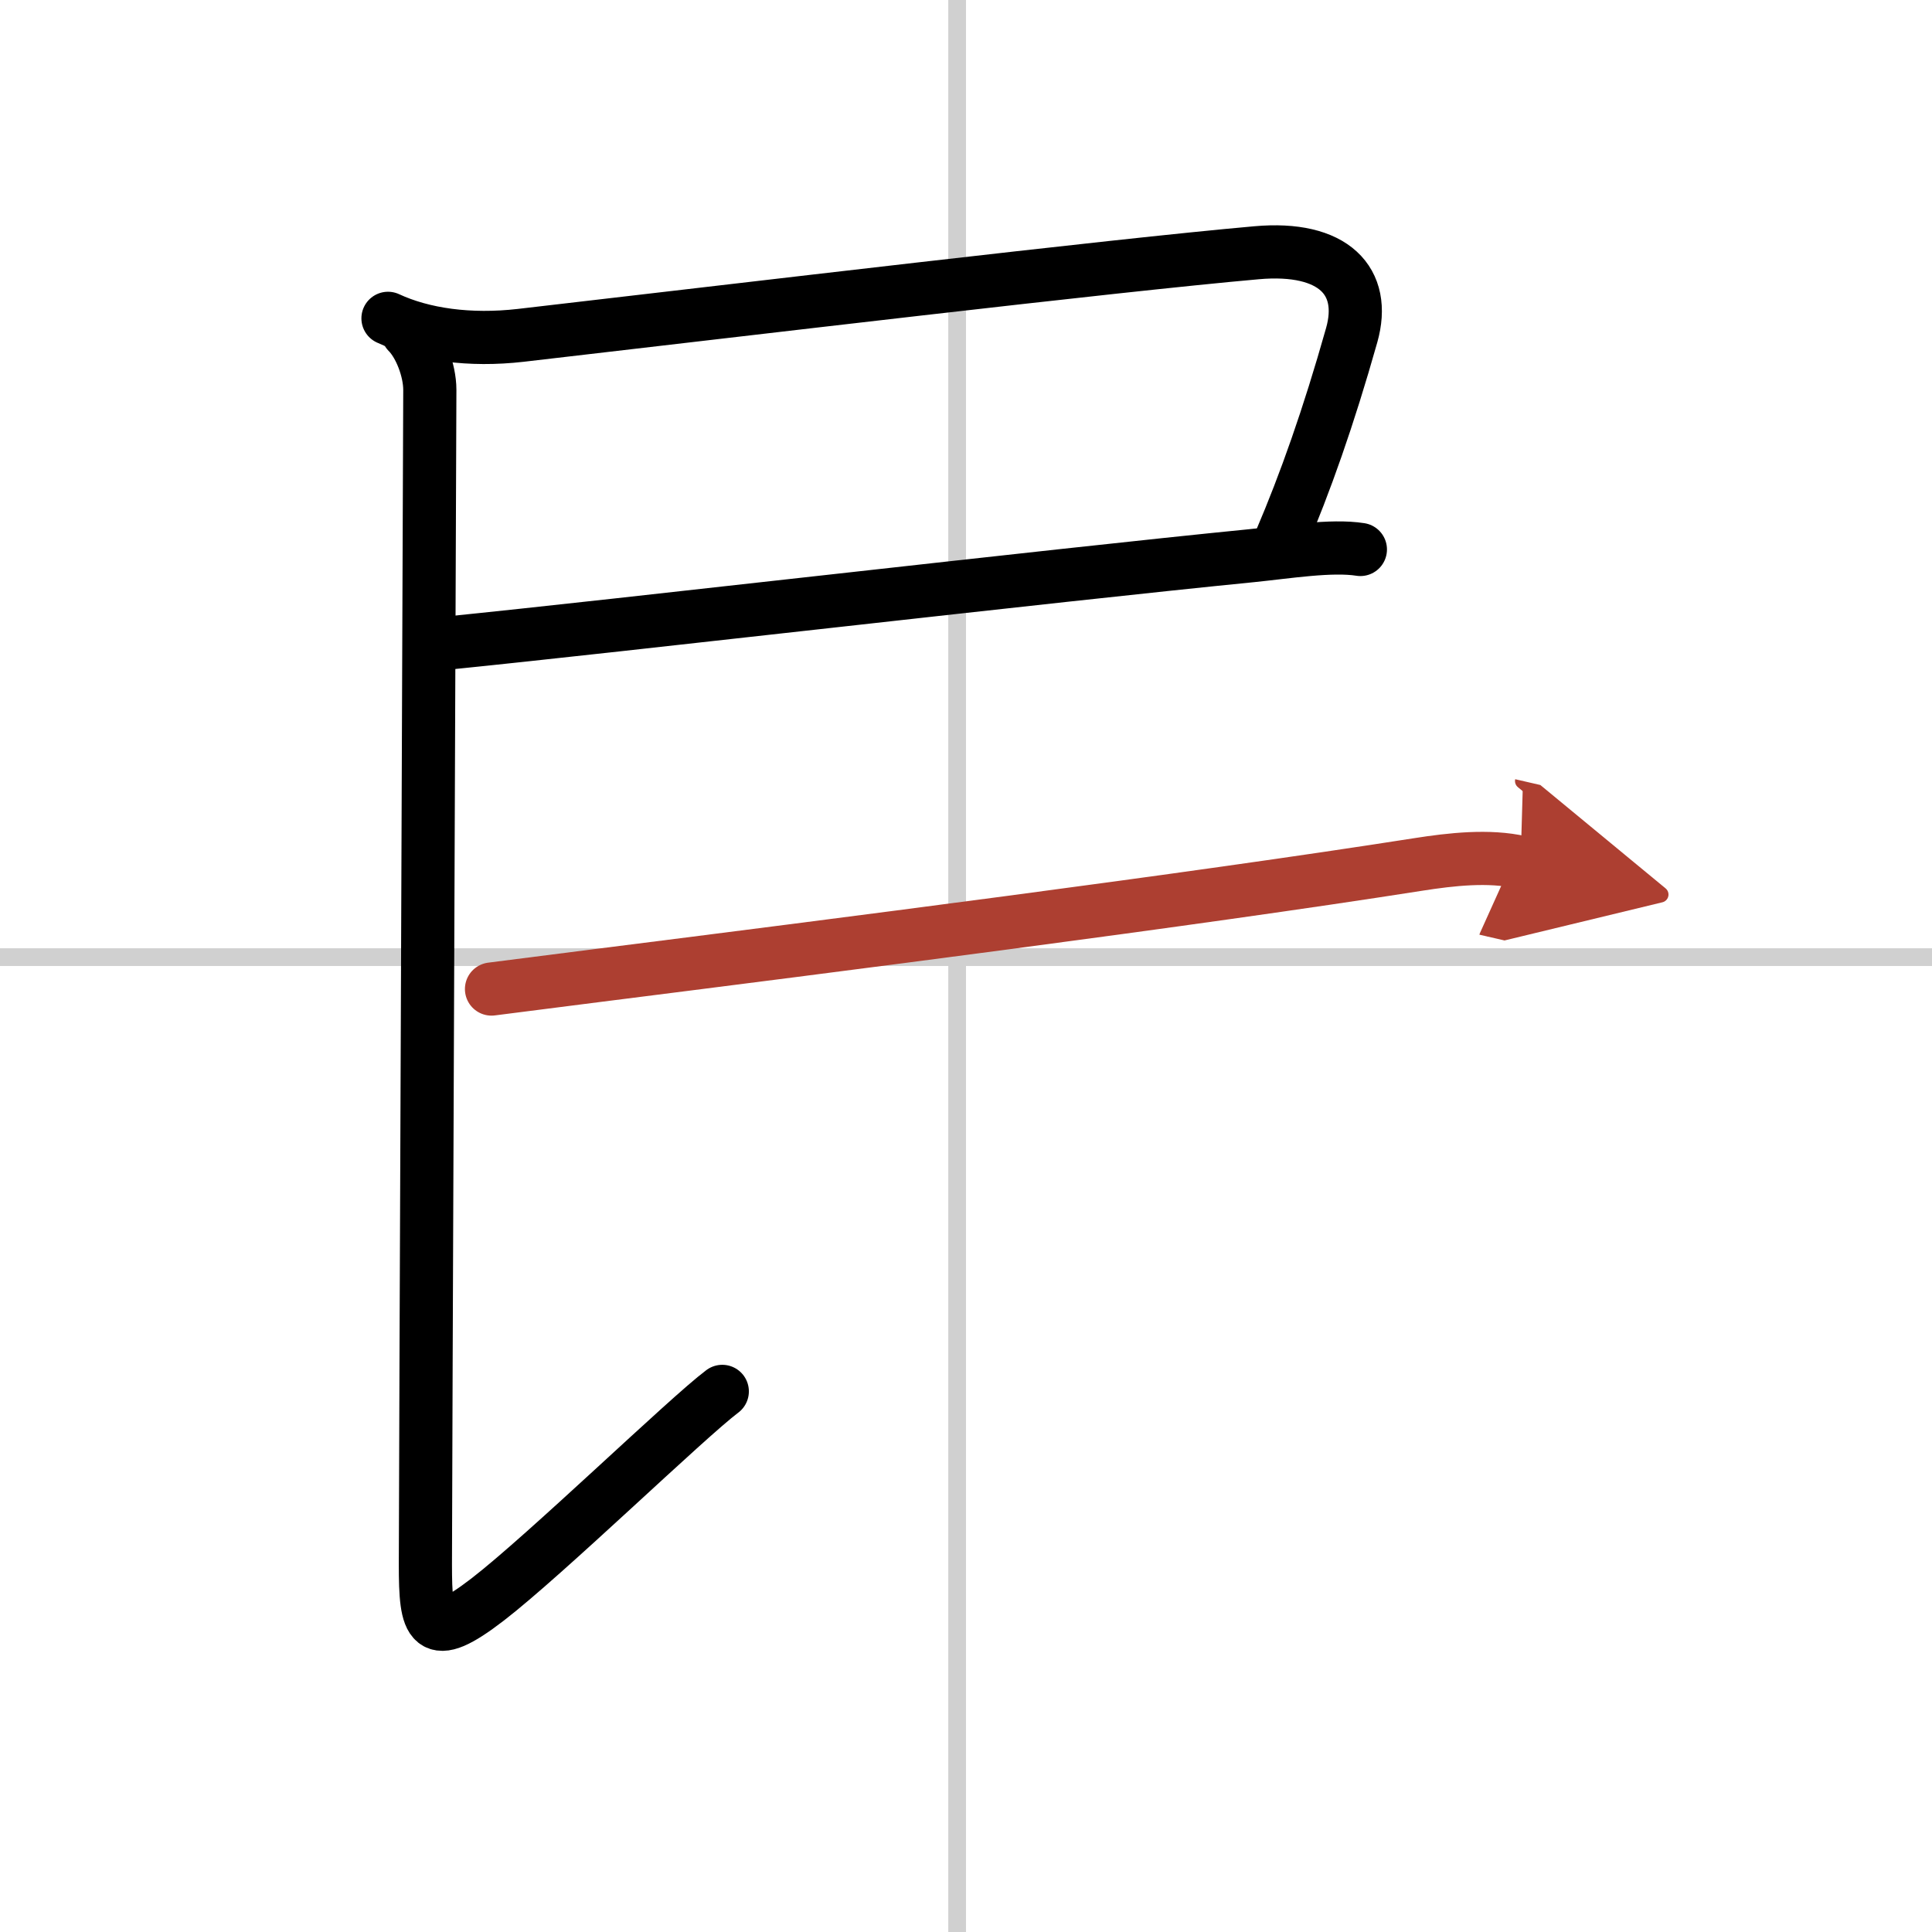
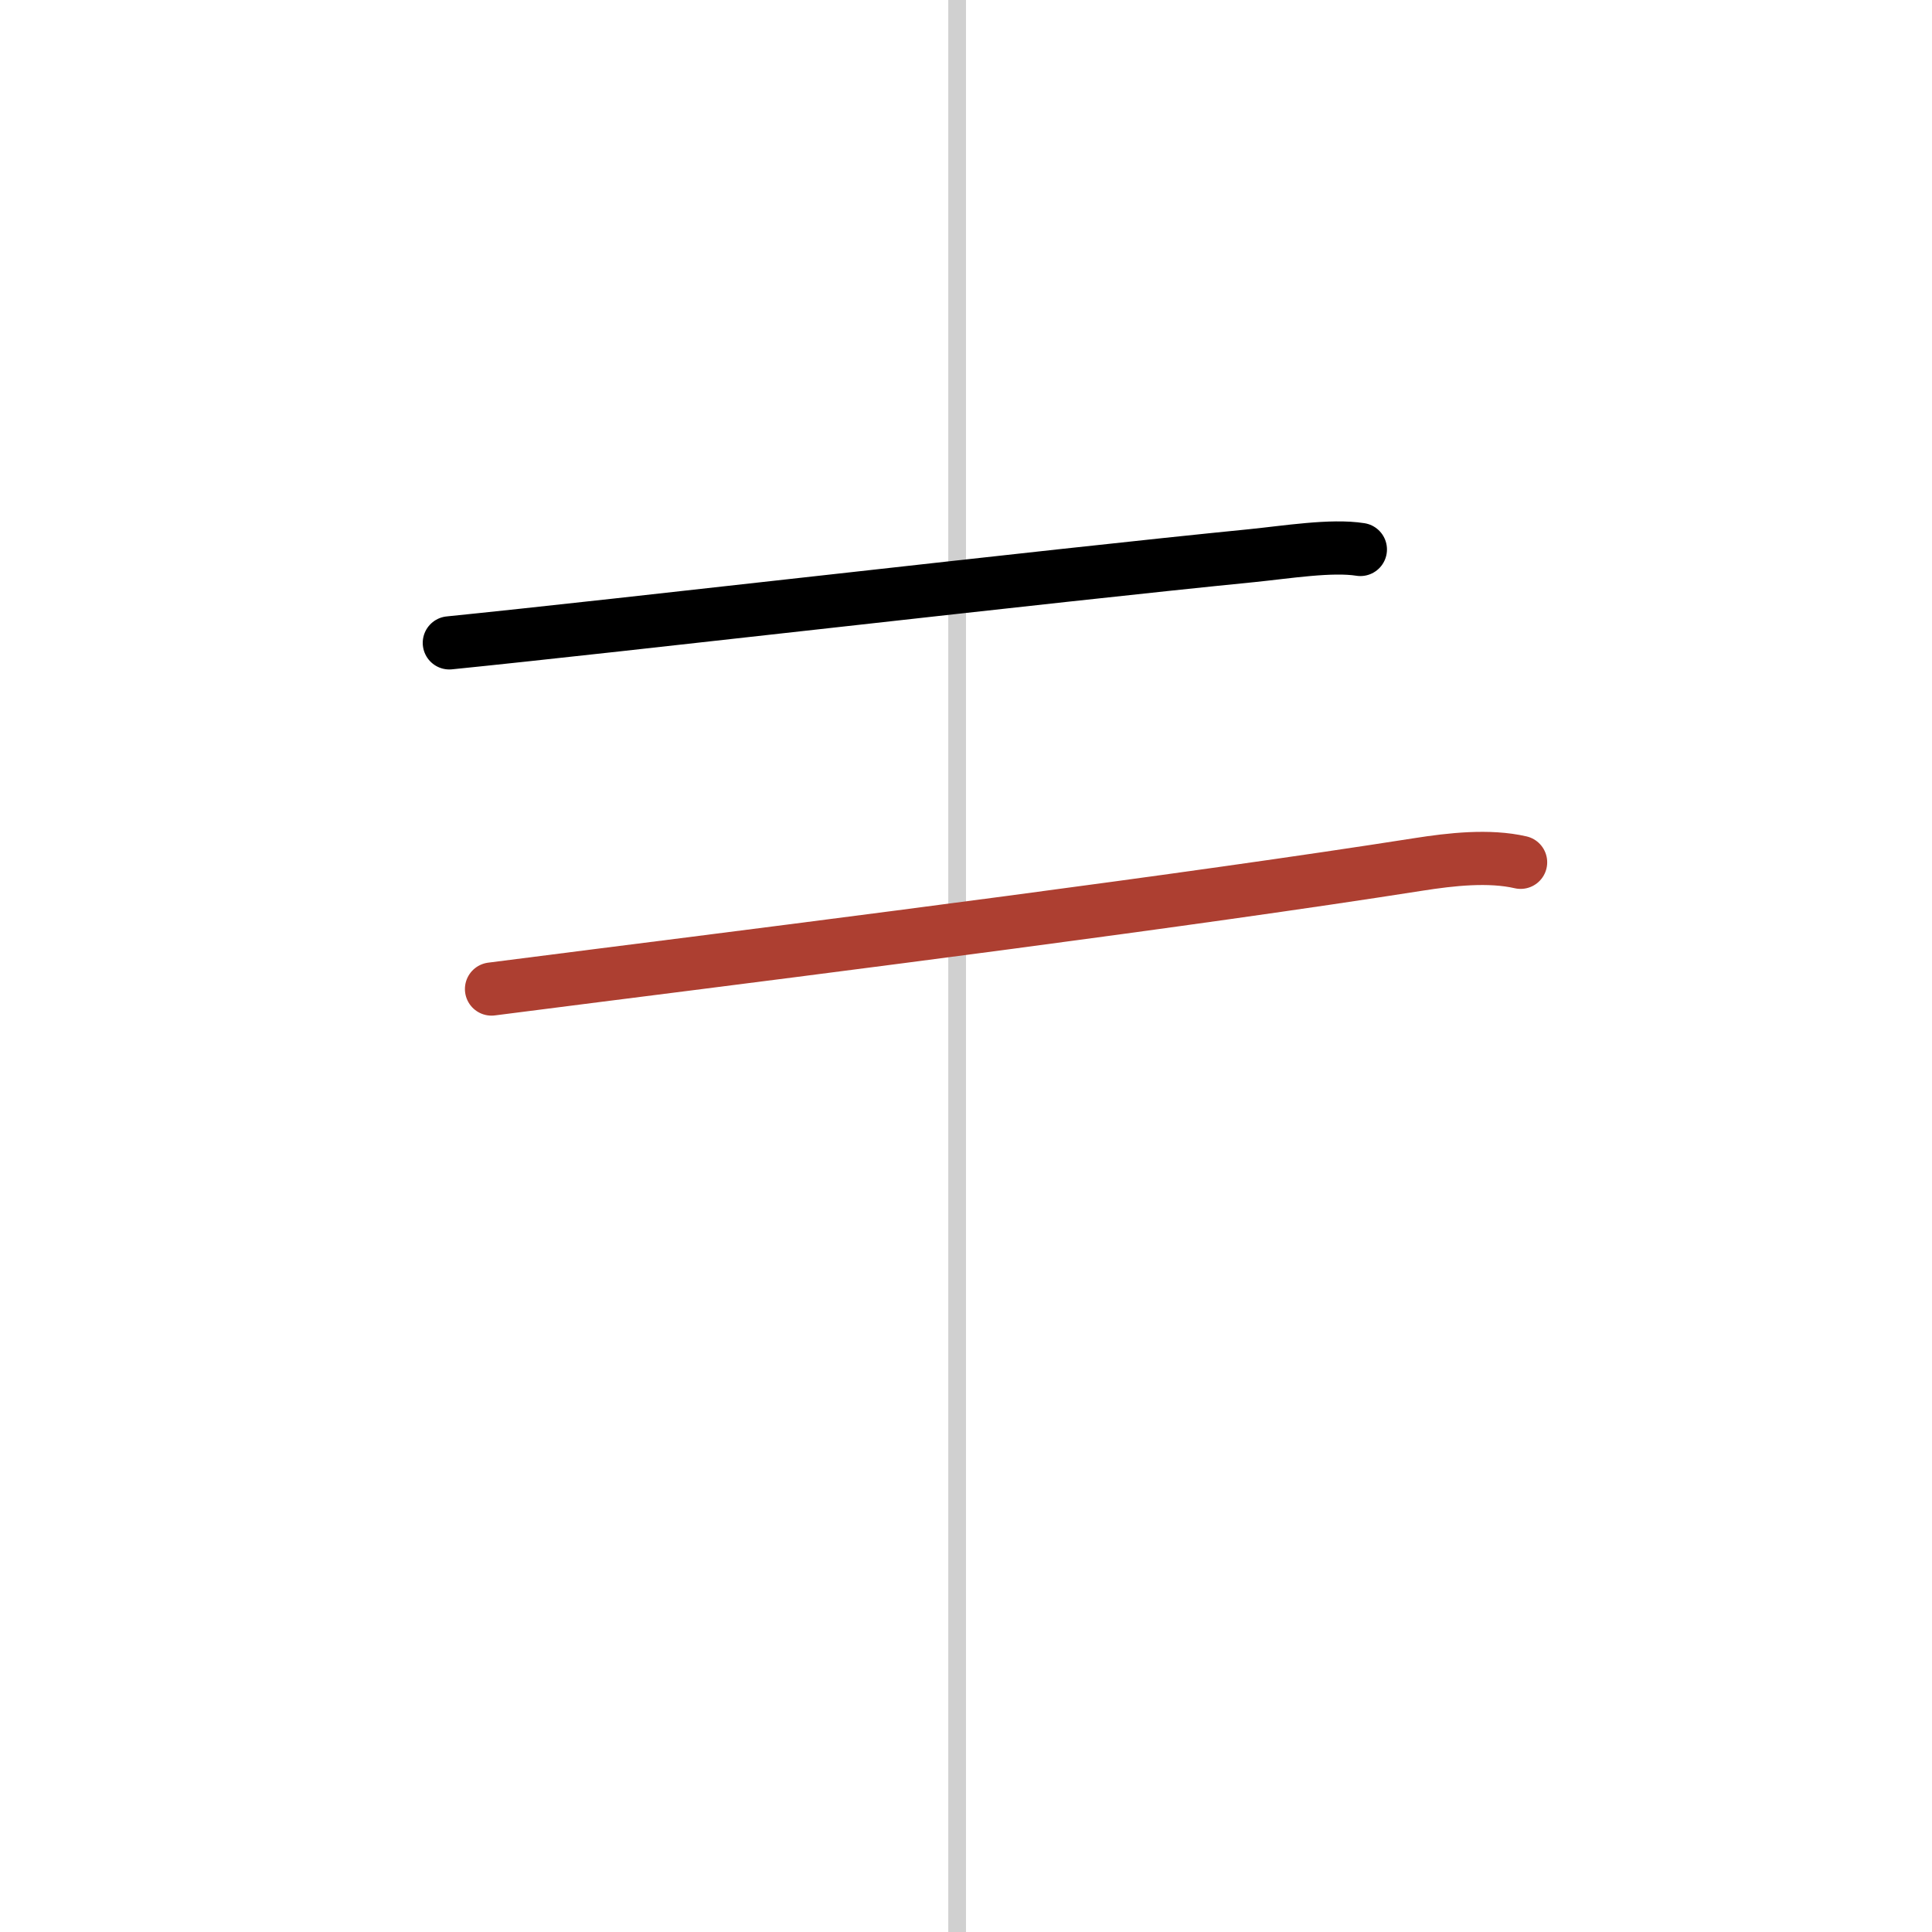
<svg xmlns="http://www.w3.org/2000/svg" width="400" height="400" viewBox="0 0 109 109">
  <defs>
    <marker id="a" markerWidth="4" orient="auto" refX="1" refY="5" viewBox="0 0 10 10">
-       <polyline points="0 0 10 5 0 10 1 5" fill="#ad3f31" stroke="#ad3f31" />
-     </marker>
+       </marker>
  </defs>
  <g fill="none" stroke="#000" stroke-linecap="round" stroke-linejoin="round" stroke-width="3">
-     <rect width="100%" height="100%" fill="#fff" stroke="#fff" />
    <line x1="54" x2="54" y2="109" stroke="#d0d0d0" stroke-width="1" />
-     <line x2="109" y1="54" y2="54" stroke="#d0d0d0" stroke-width="1" />
-     <path d="m21.89 17.96c1.98 0.92 4.61 1.29 7.49 0.96 12.78-1.48 33.28-3.93 41.51-4.66 4.36-0.39 6.23 1.61 5.37 4.65-1.32 4.67-2.62 8.33-4.01 11.59" />
    <path d="m25.35 36.27c9.44-0.95 33.85-3.79 45.27-4.92 1.98-0.2 4.5-0.61 6.13-0.35" />
-     <path d="M23,18.75c0.69,0.69,1.25,2.12,1.25,3.25c0,2.25-0.25,62.75-0.25,66.25s0.25,4.5,3.5,2S38.75,80,40.75,78.5" />
    <path d="m27.73 55.8c1.65-0.21 3.64-0.46 5.88-0.75 13.44-1.7 33.41-4.24 46.41-6.28 1.85-0.29 3.99-0.53 5.77-0.12" marker-end="url(#a)" stroke="#ad3f31" />
  </g>
</svg>